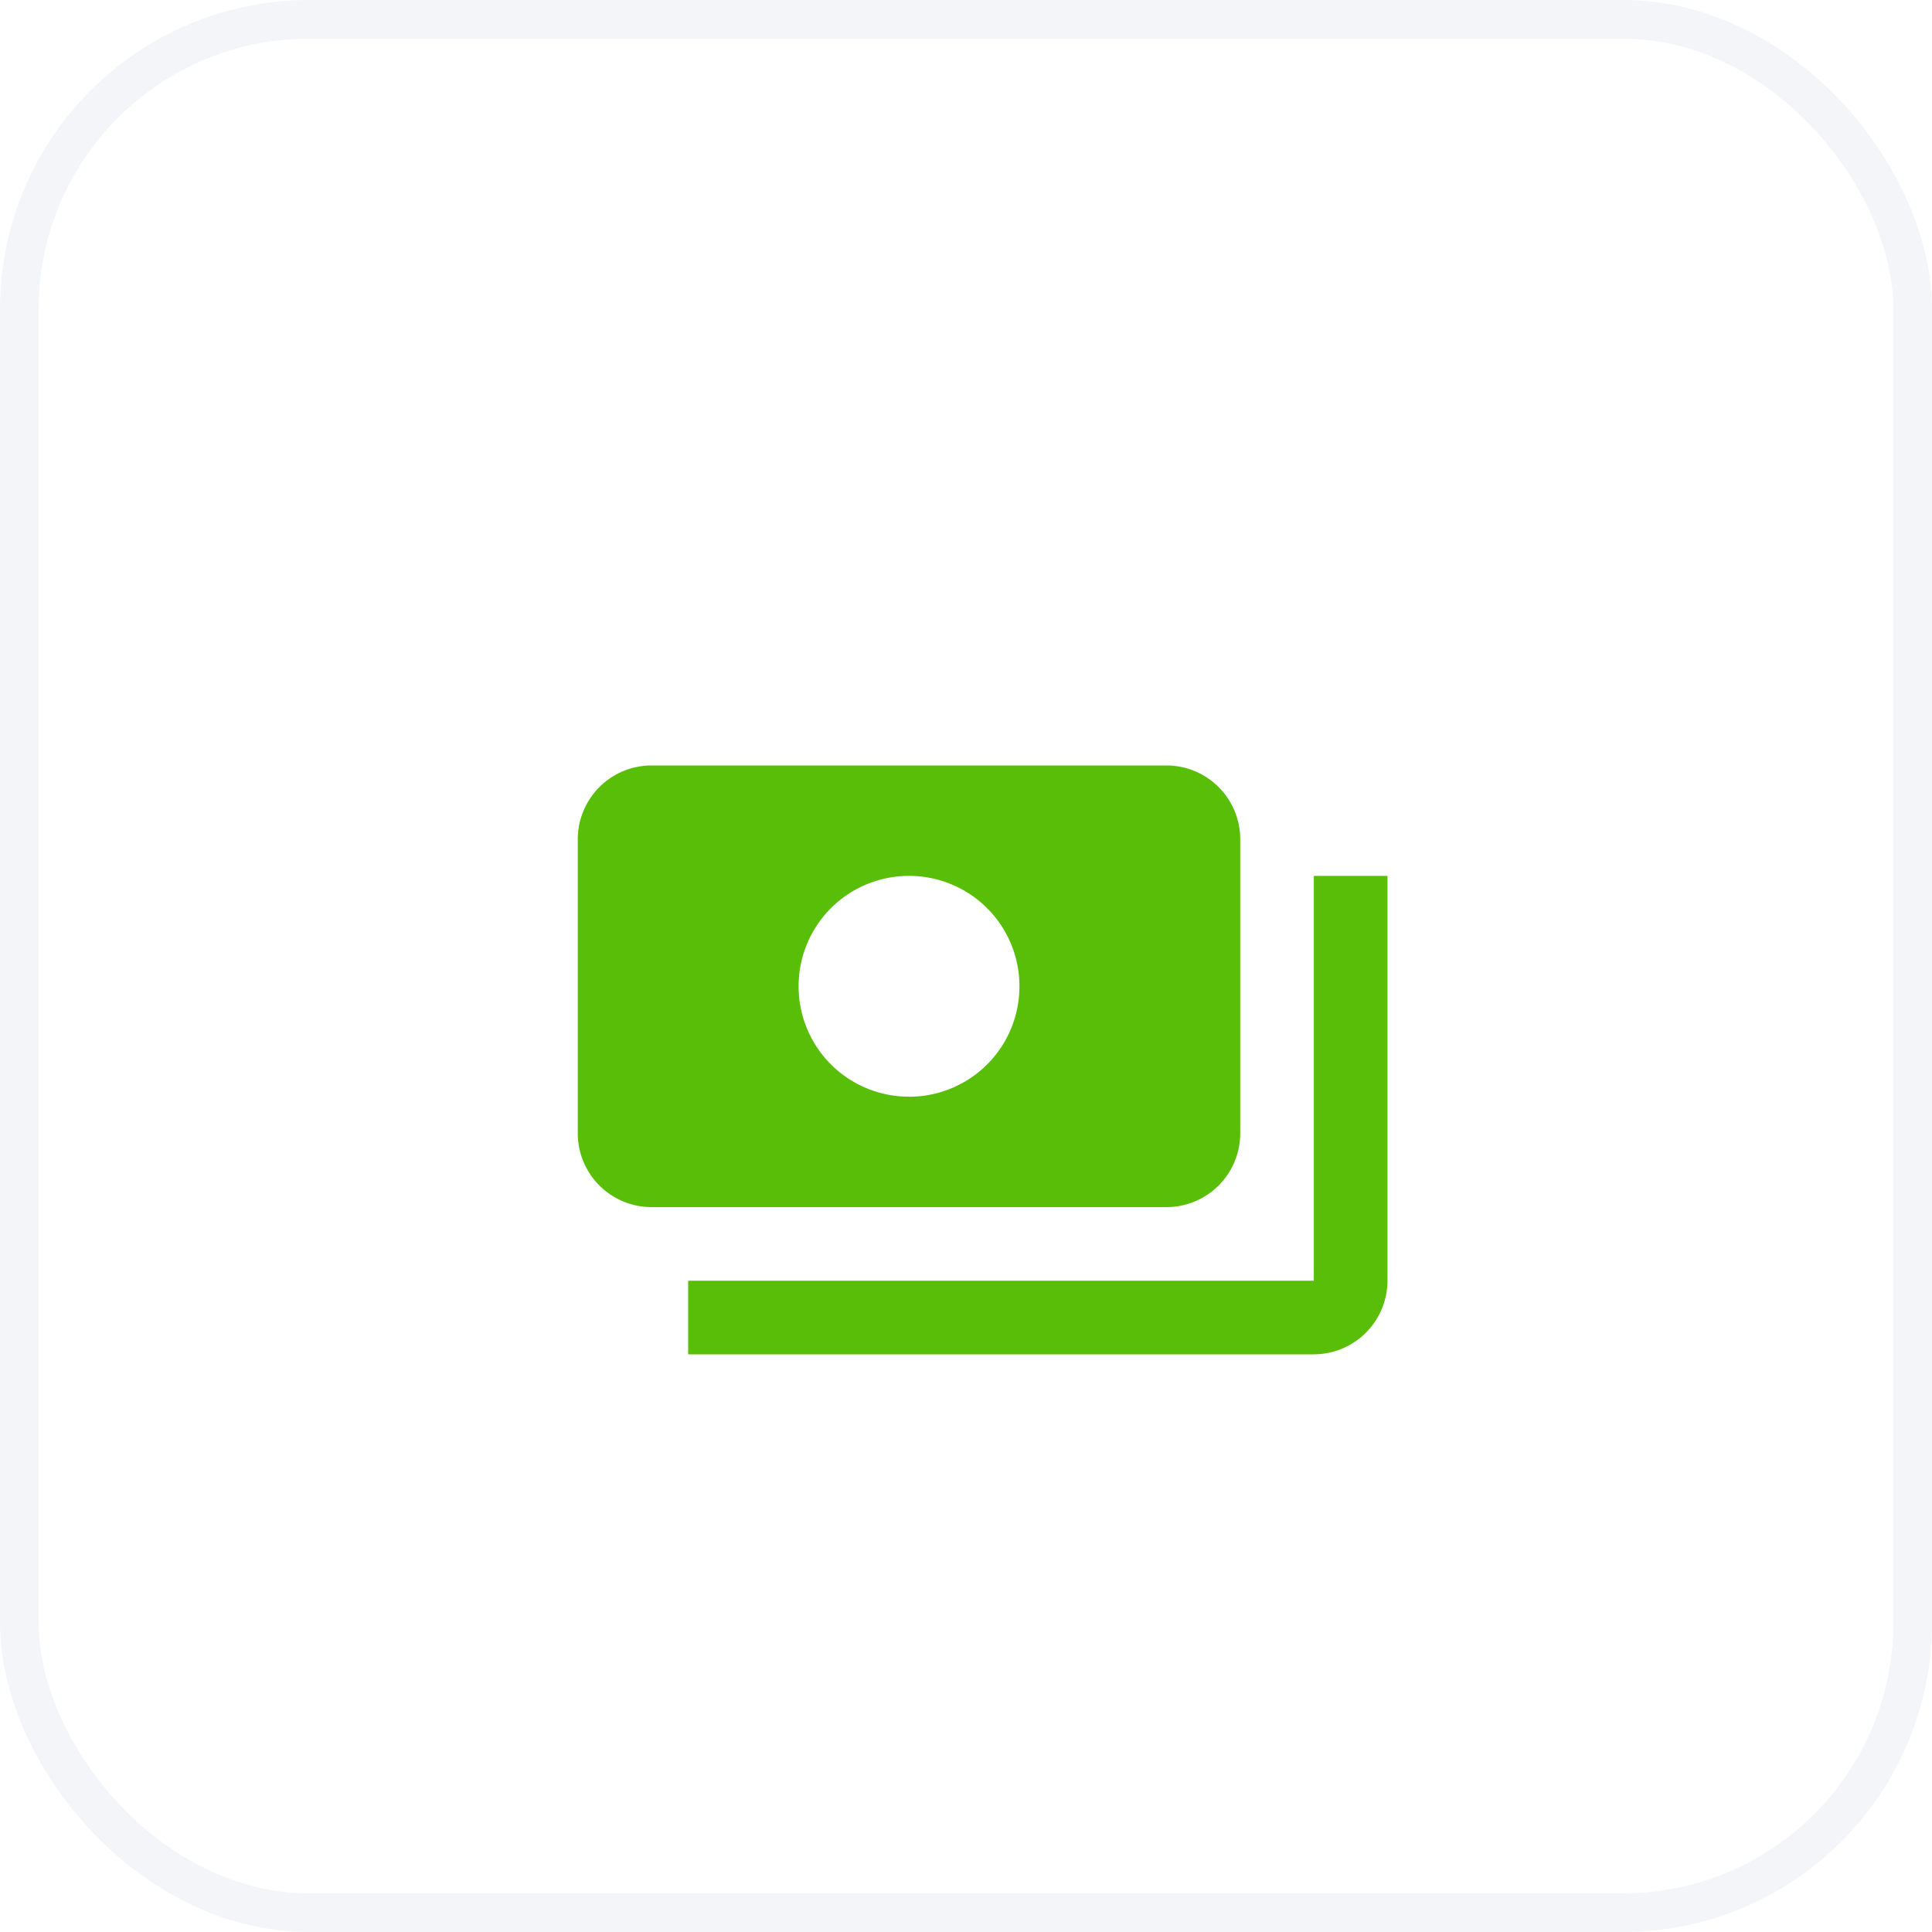
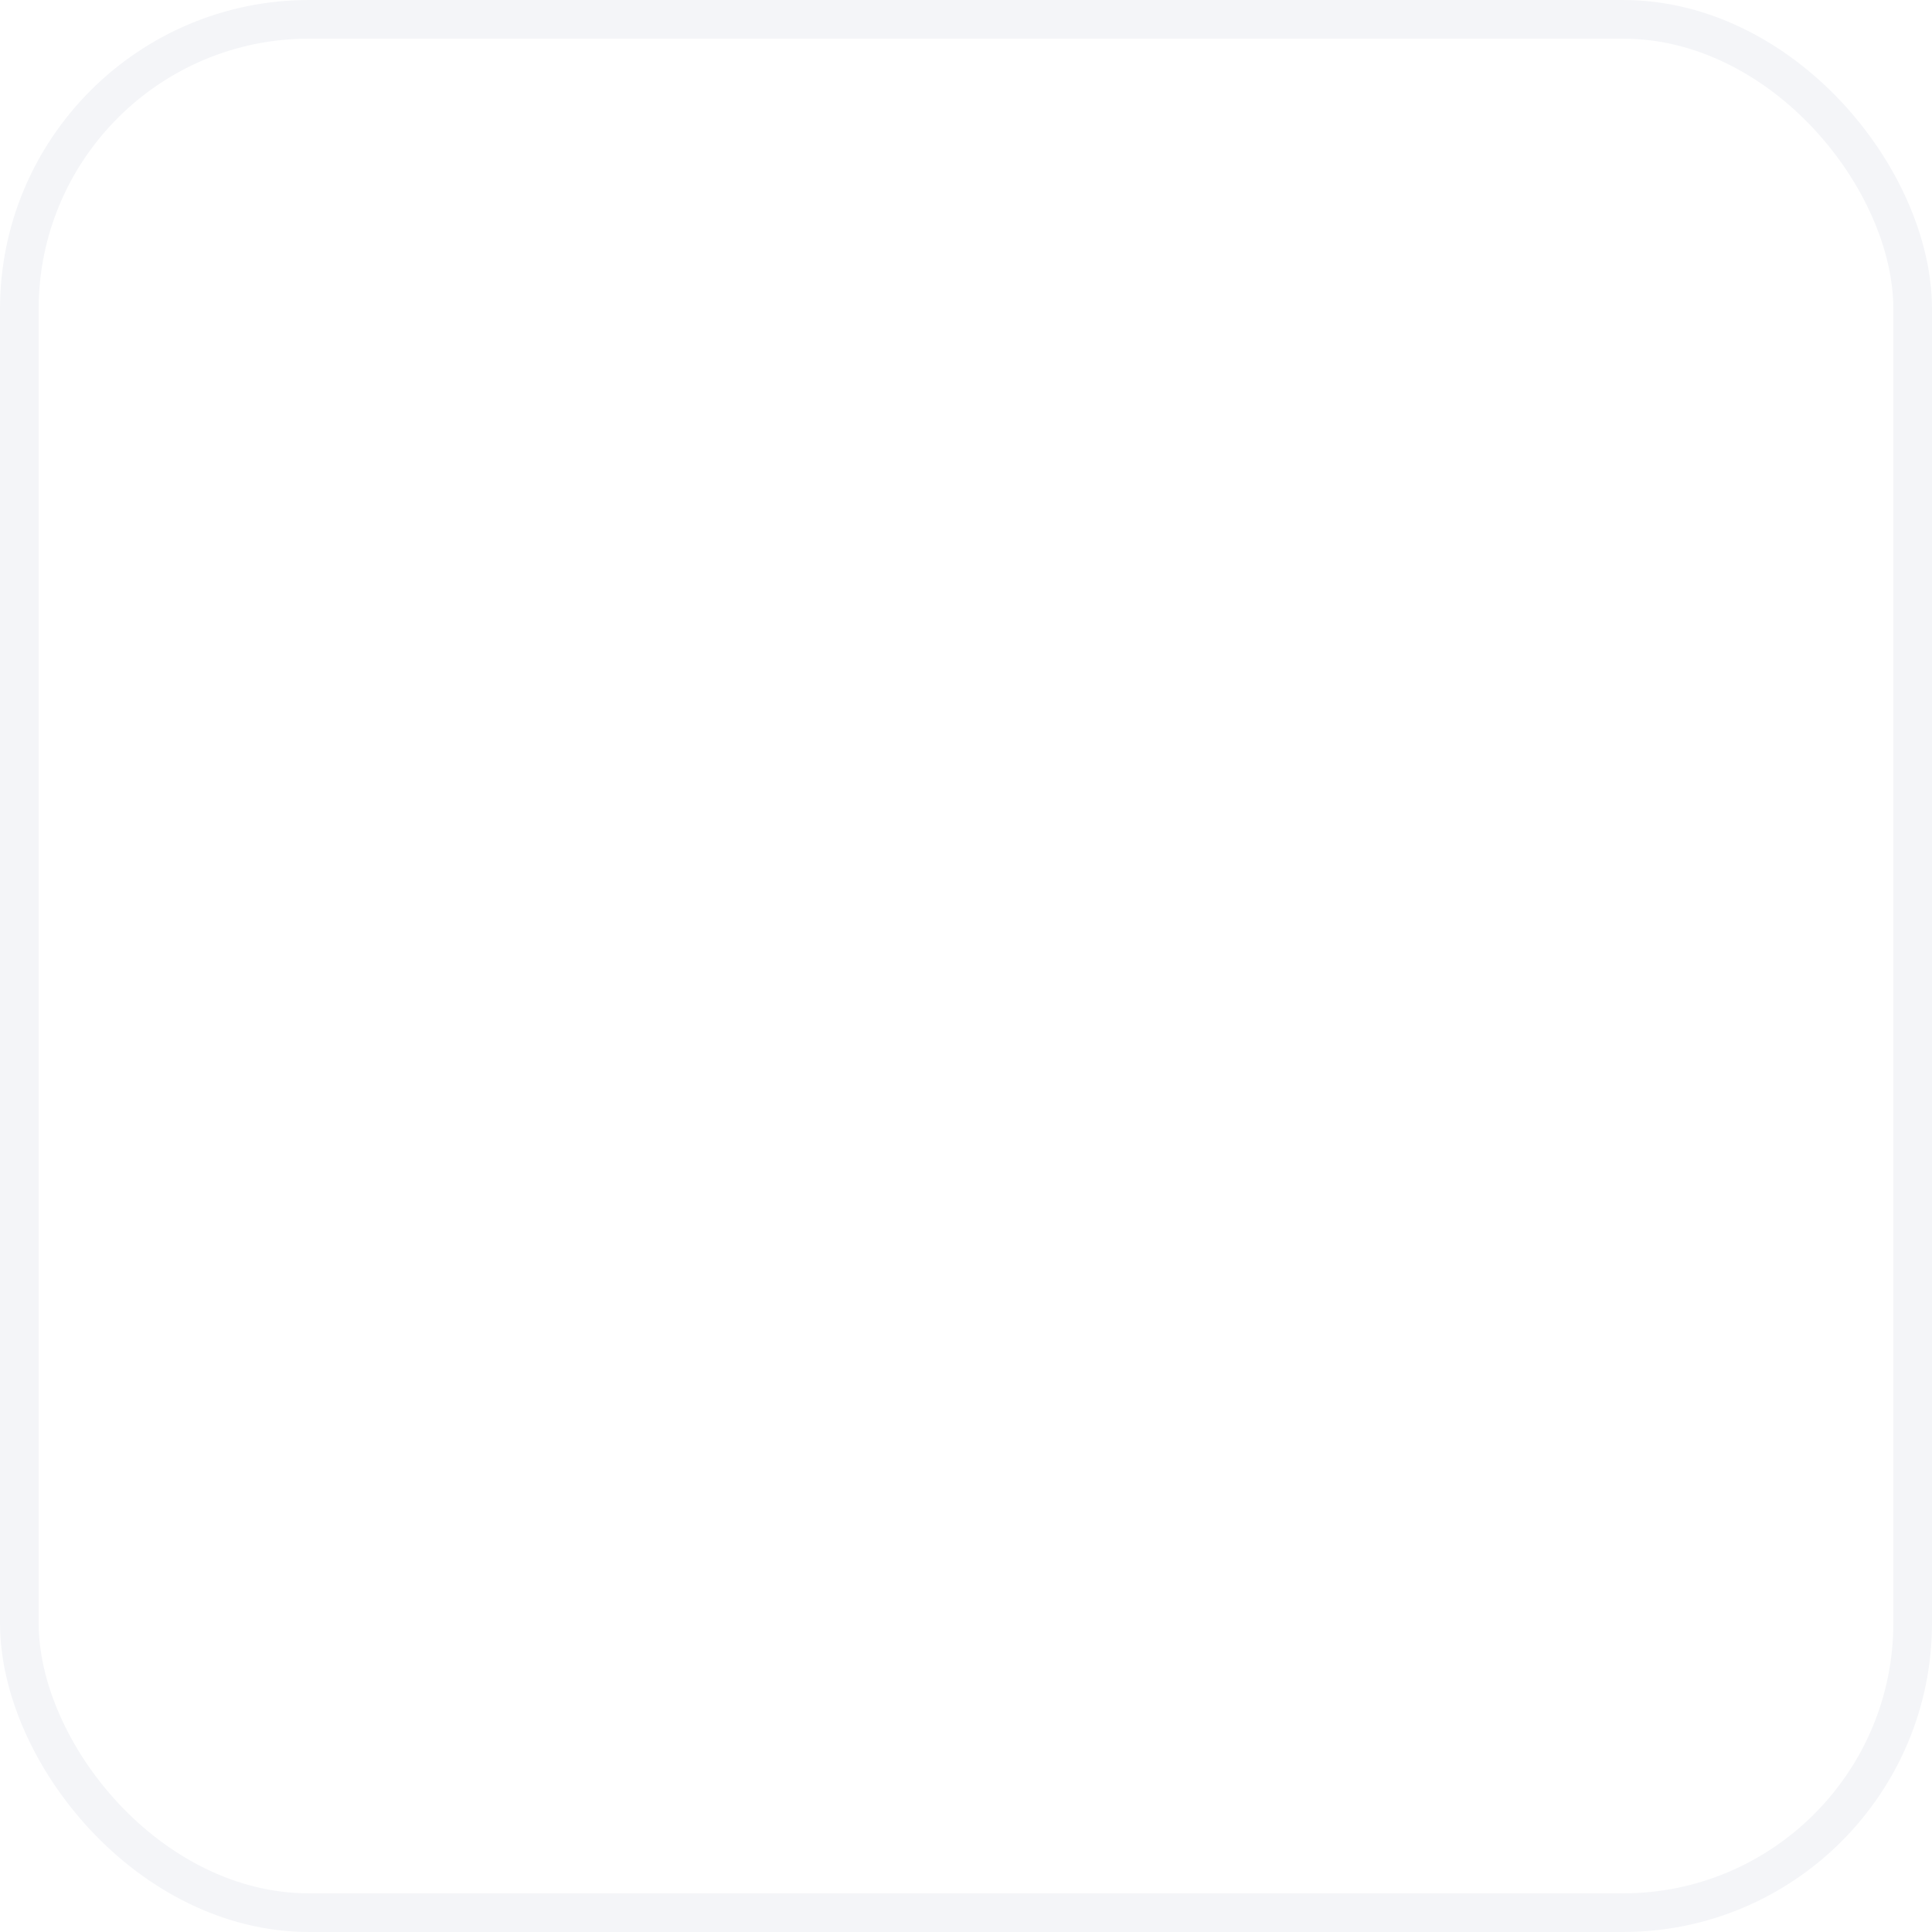
<svg xmlns="http://www.w3.org/2000/svg" width="50" height="50" viewBox="0 0 50 50" fill="none">
  <rect x=".5" y=".5" width="49" height="49" rx="7.5" fill="#fff" stroke="#F4F5F8" />
  <g clip-path="url(#a)" filter="url(#b)">
-     <path d="M32.097 27.335v-7.62a1.91 1.91 0 0 0-1.905-1.905H16.858a1.91 1.91 0 0 0-1.905 1.905v7.62a1.91 1.91 0 0 0 1.905 1.905h13.334a1.91 1.91 0 0 0 1.905-1.905Zm-8.572-.953a2.854 2.854 0 0 1-2.857-2.857 2.854 2.854 0 0 1 2.857-2.857 2.854 2.854 0 0 1 2.858 2.857 2.854 2.854 0 0 1-2.858 2.858Zm12.383-5.715v10.478a1.91 1.91 0 0 1-1.906 1.905H17.81v-1.905h16.192V20.668h1.905Z" fill="#58BE08" />
-   </g>
+     </g>
  <defs>
    <clipPath id="a">
-       <path fill="#fff" transform="translate(14 14)" d="M0 0h22.86v22.86H0z" />
-     </clipPath>
+       </clipPath>
    <filter id="b" x="14" y="14" width="22.86" height="24.86" filterUnits="userSpaceOnUse" color-interpolation-filters="sRGB">
      <feFlood flood-opacity="0" result="BackgroundImageFix" />
      <feBlend mode="normal" in="SourceGraphic" in2="BackgroundImageFix" result="shape" />
      <feColorMatrix in="SourceAlpha" type="matrix" values="0 0 0 0 0 0 0 0 0 0 0 0 0 0 0 0 0 0 127 0" result="hardAlpha" />
      <feOffset dy="2" />
      <feGaussianBlur stdDeviation="1" />
      <feComposite in2="hardAlpha" operator="arithmetic" k2="-1" k3="1" />
      <feColorMatrix type="matrix" values="0 0 0 0 0 0 0 0 0 0 0 0 0 0 0 0 0 0 0.15 0" />
      <feBlend mode="normal" in2="shape" result="effect1_innerShadow_409_46" />
    </filter>
  </defs>
</svg>